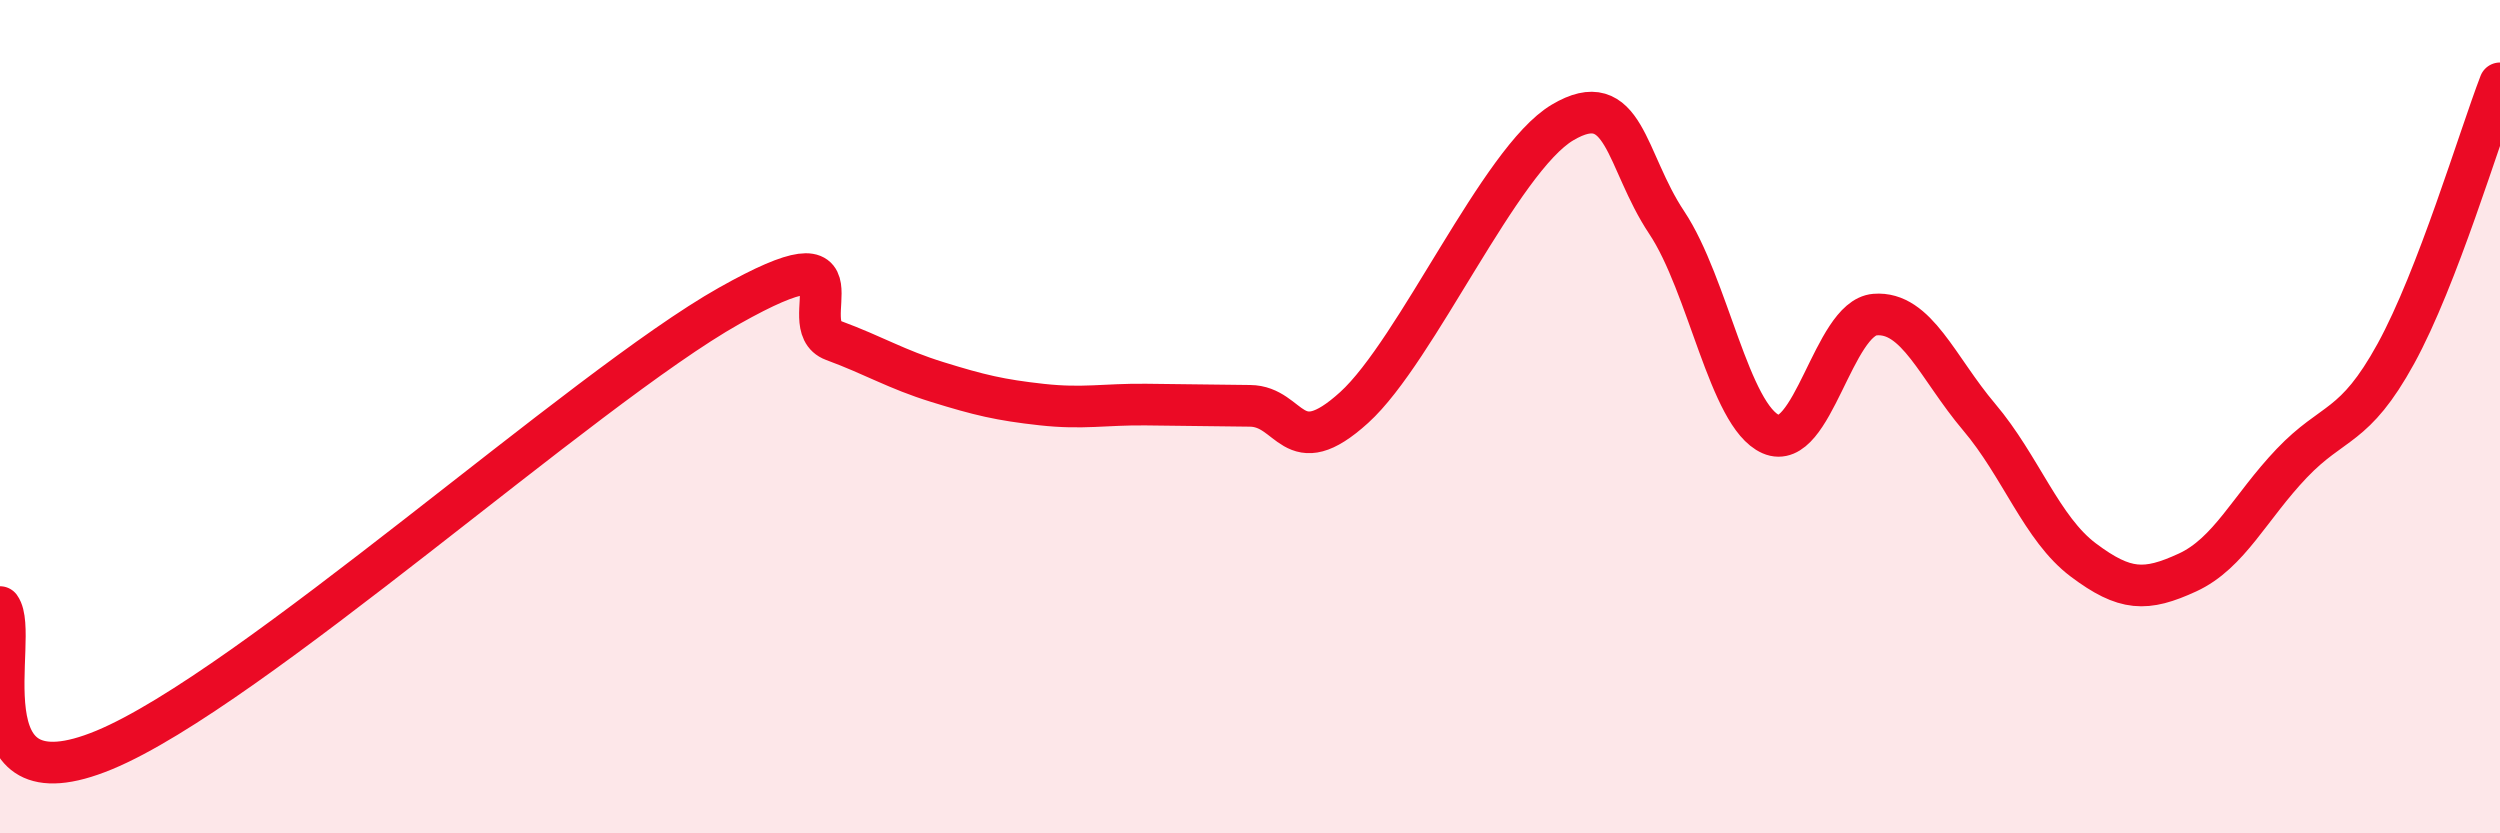
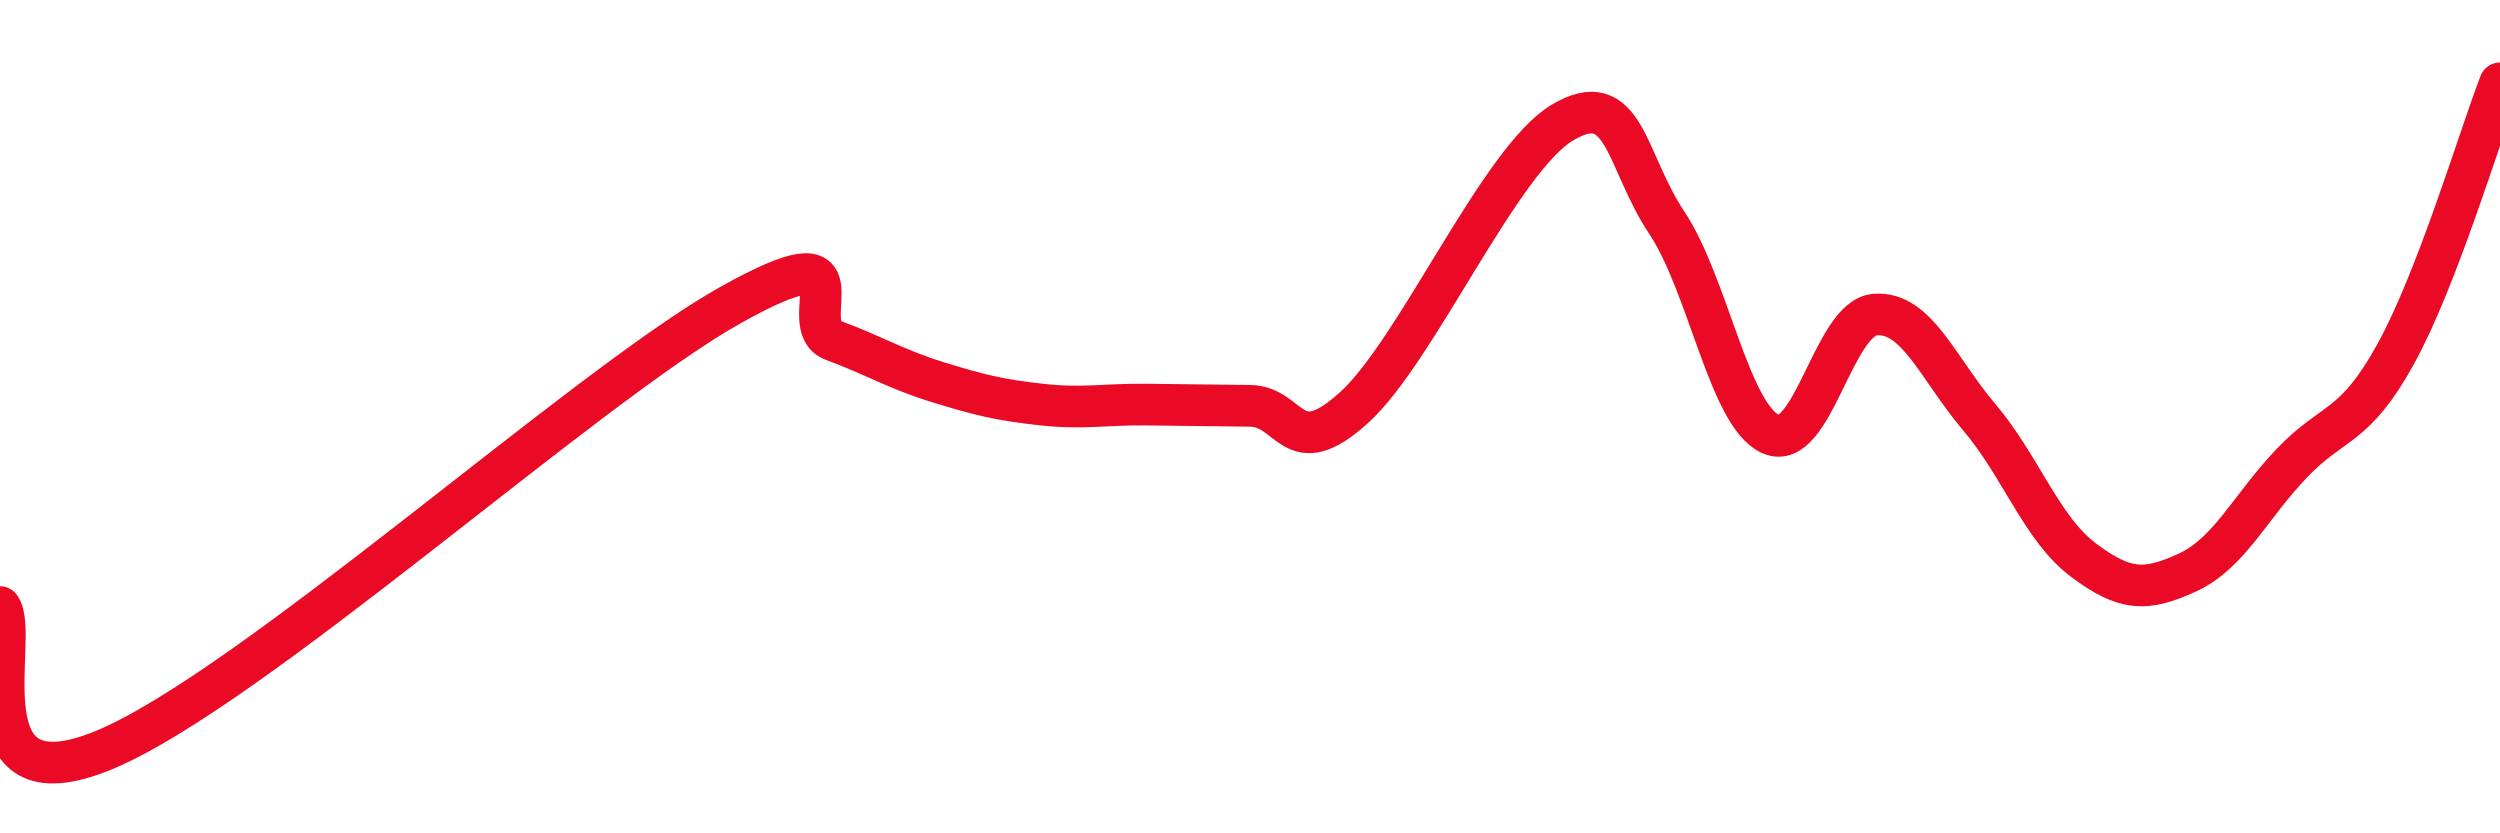
<svg xmlns="http://www.w3.org/2000/svg" width="60" height="20" viewBox="0 0 60 20">
-   <path d="M 0,14.57 C 0.5,15.26 -1,19.45 2.5,18 C 6,16.55 14,9.31 17.5,7.34 C 21,5.37 19,7.8 20,8.17 C 21,8.54 21.5,8.86 22.5,9.17 C 23.5,9.48 24,9.6 25,9.71 C 26,9.82 26.5,9.7 27.5,9.71 C 28.5,9.72 29,9.73 30,9.74 C 31,9.75 31,11.14 32.5,9.78 C 34,8.42 36,3.83 37.5,2.94 C 39,2.05 39,3.84 40,5.34 C 41,6.84 41.5,9.98 42.5,10.42 C 43.5,10.86 44,7.63 45,7.55 C 46,7.47 46.5,8.83 47.5,10.01 C 48.5,11.19 49,12.69 50,13.44 C 51,14.19 51.5,14.2 52.5,13.74 C 53.5,13.28 54,12.17 55,11.12 C 56,10.07 56.5,10.31 57.5,8.49 C 58.5,6.67 59.5,3.3 60,2L60 20L0 20Z" fill="#EB0A25" opacity="0.1" stroke-linecap="round" stroke-linejoin="round" />
  <path d="M 0,14.57 C 0.5,15.26 -1,19.45 2.5,18 C 6,16.55 14,9.31 17.5,7.34 C 21,5.37 19,7.8 20,8.17 C 21,8.54 21.5,8.86 22.5,9.17 C 23.5,9.48 24,9.6 25,9.71 C 26,9.82 26.5,9.7 27.5,9.71 C 28.5,9.72 29,9.73 30,9.74 C 31,9.75 31,11.14 32.5,9.78 C 34,8.42 36,3.83 37.5,2.94 C 39,2.05 39,3.84 40,5.34 C 41,6.84 41.5,9.98 42.5,10.42 C 43.5,10.86 44,7.63 45,7.55 C 46,7.47 46.5,8.83 47.5,10.01 C 48.5,11.19 49,12.69 50,13.44 C 51,14.19 51.5,14.2 52.5,13.74 C 53.5,13.28 54,12.17 55,11.12 C 56,10.07 56.5,10.31 57.5,8.49 C 58.5,6.67 59.5,3.3 60,2" stroke="#EB0A25" stroke-width="1" fill="none" stroke-linecap="round" stroke-linejoin="round" />
</svg>